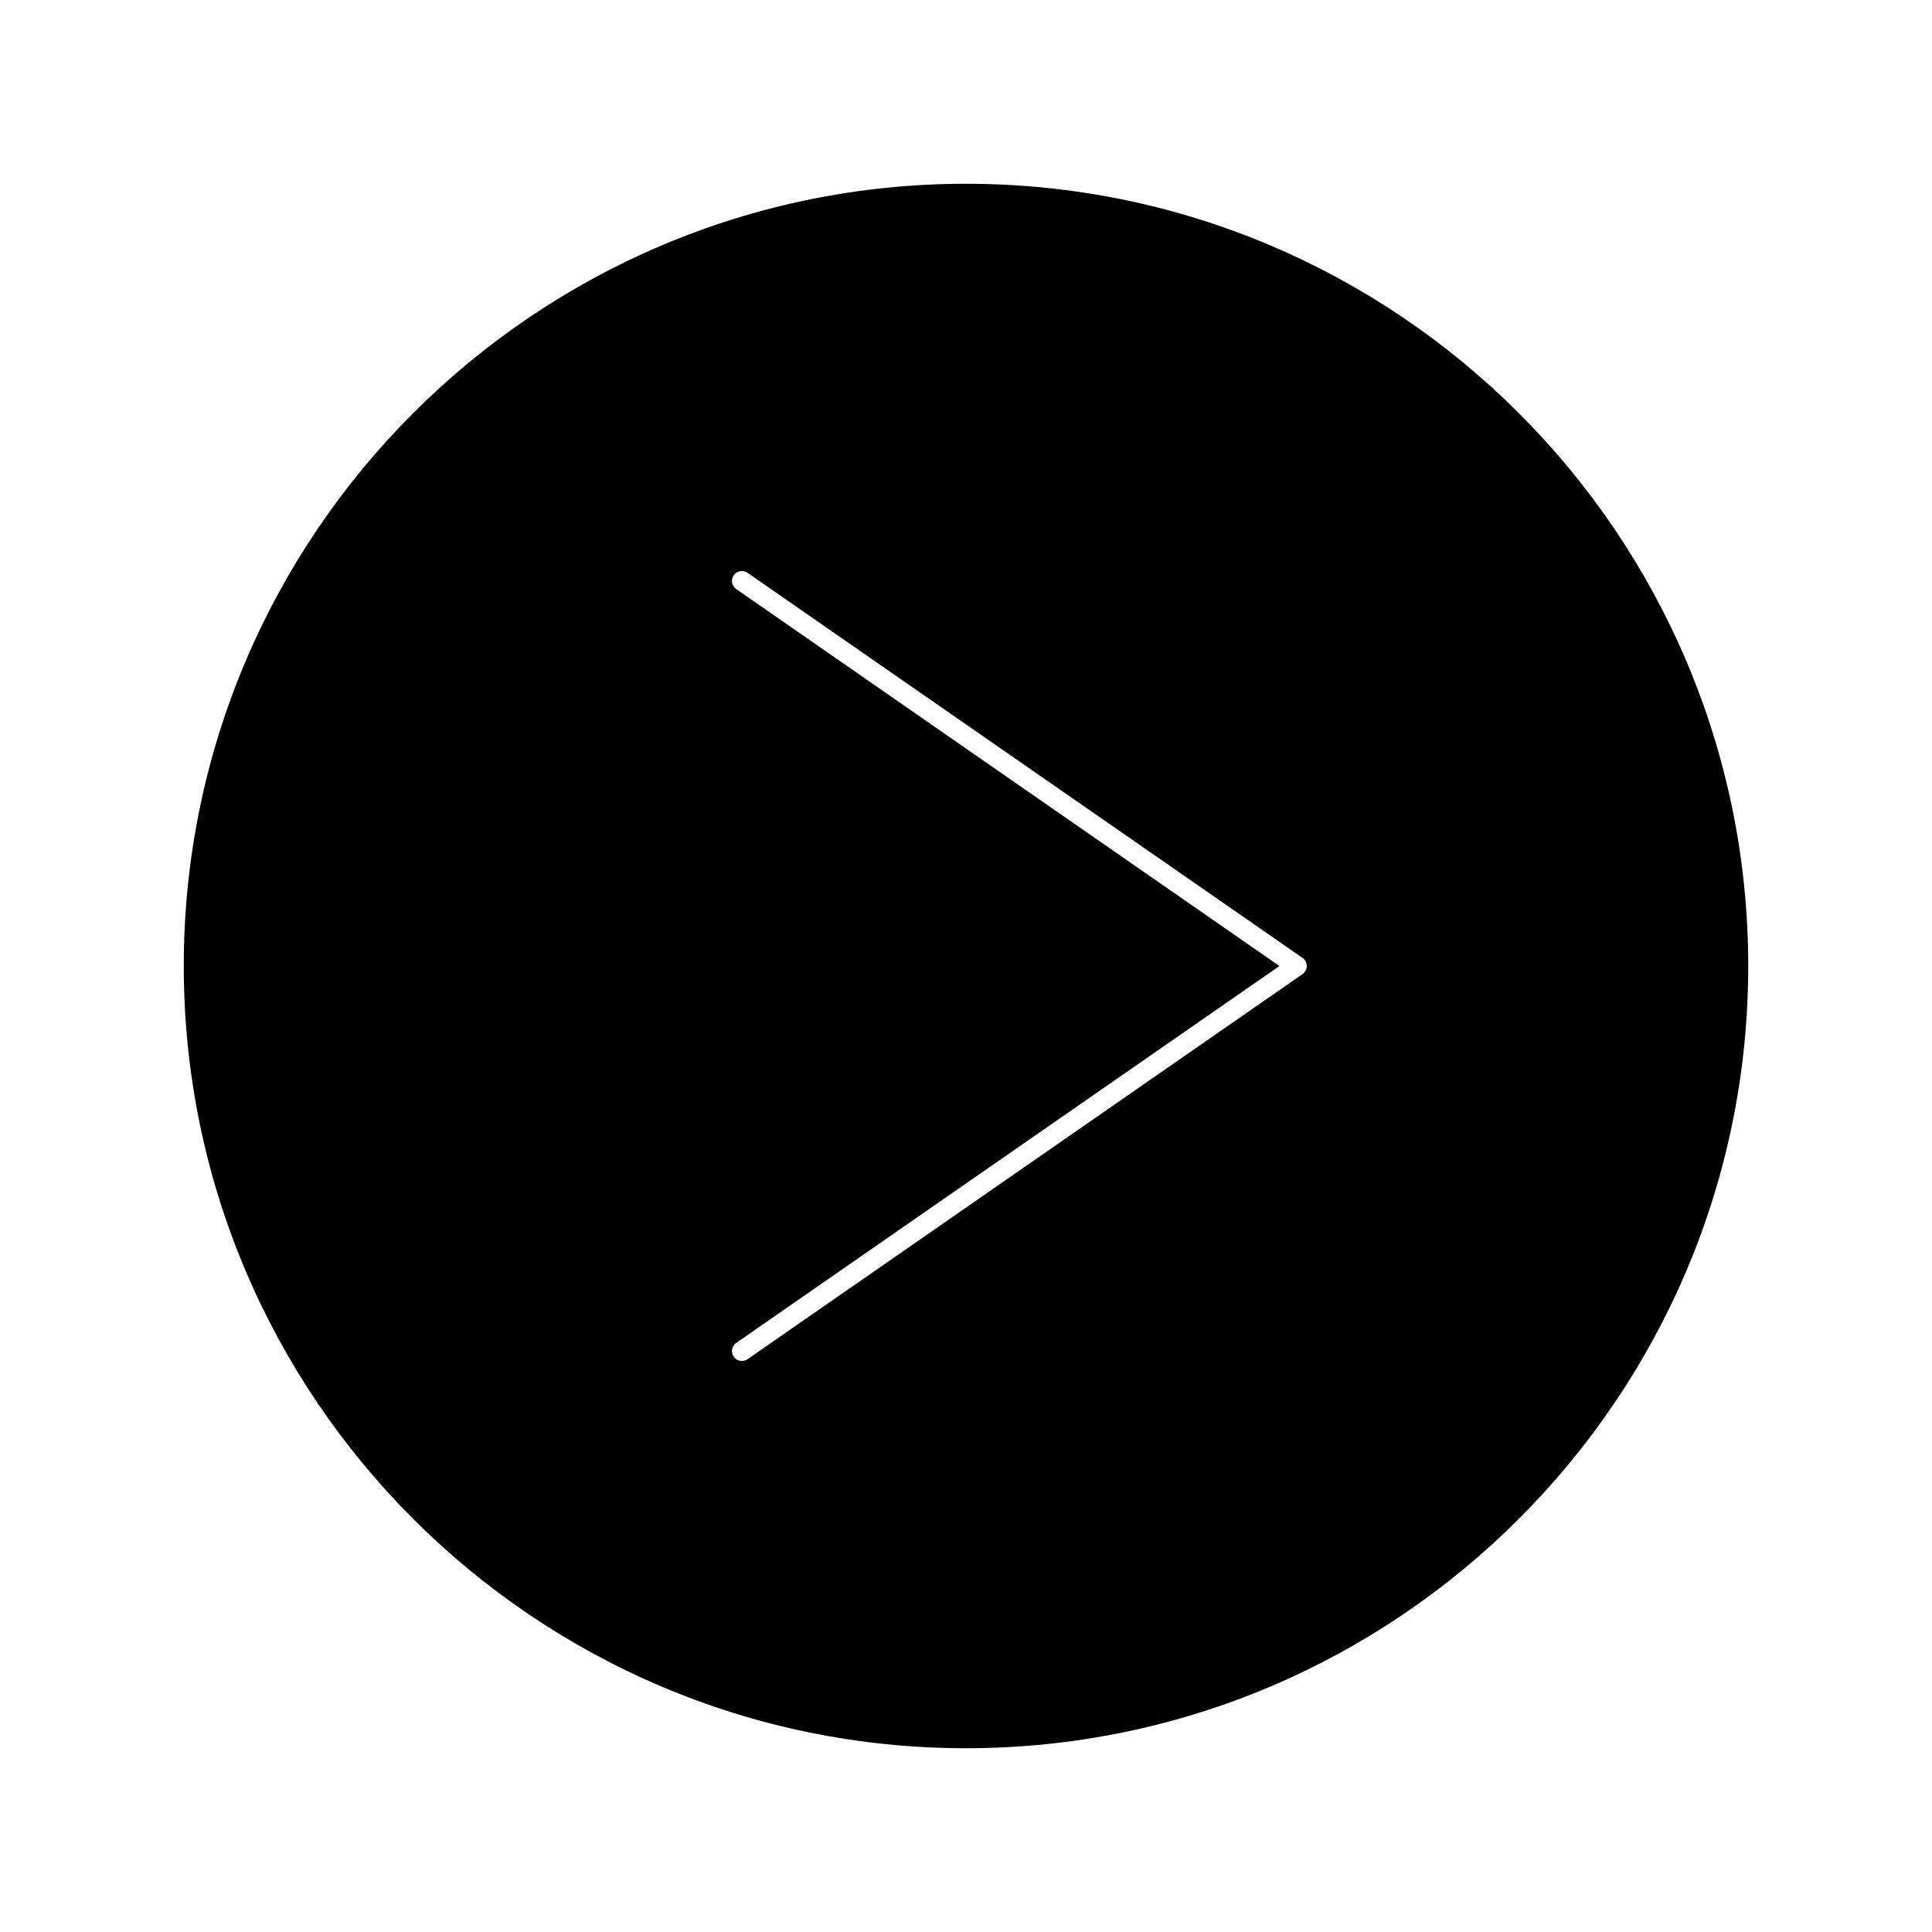
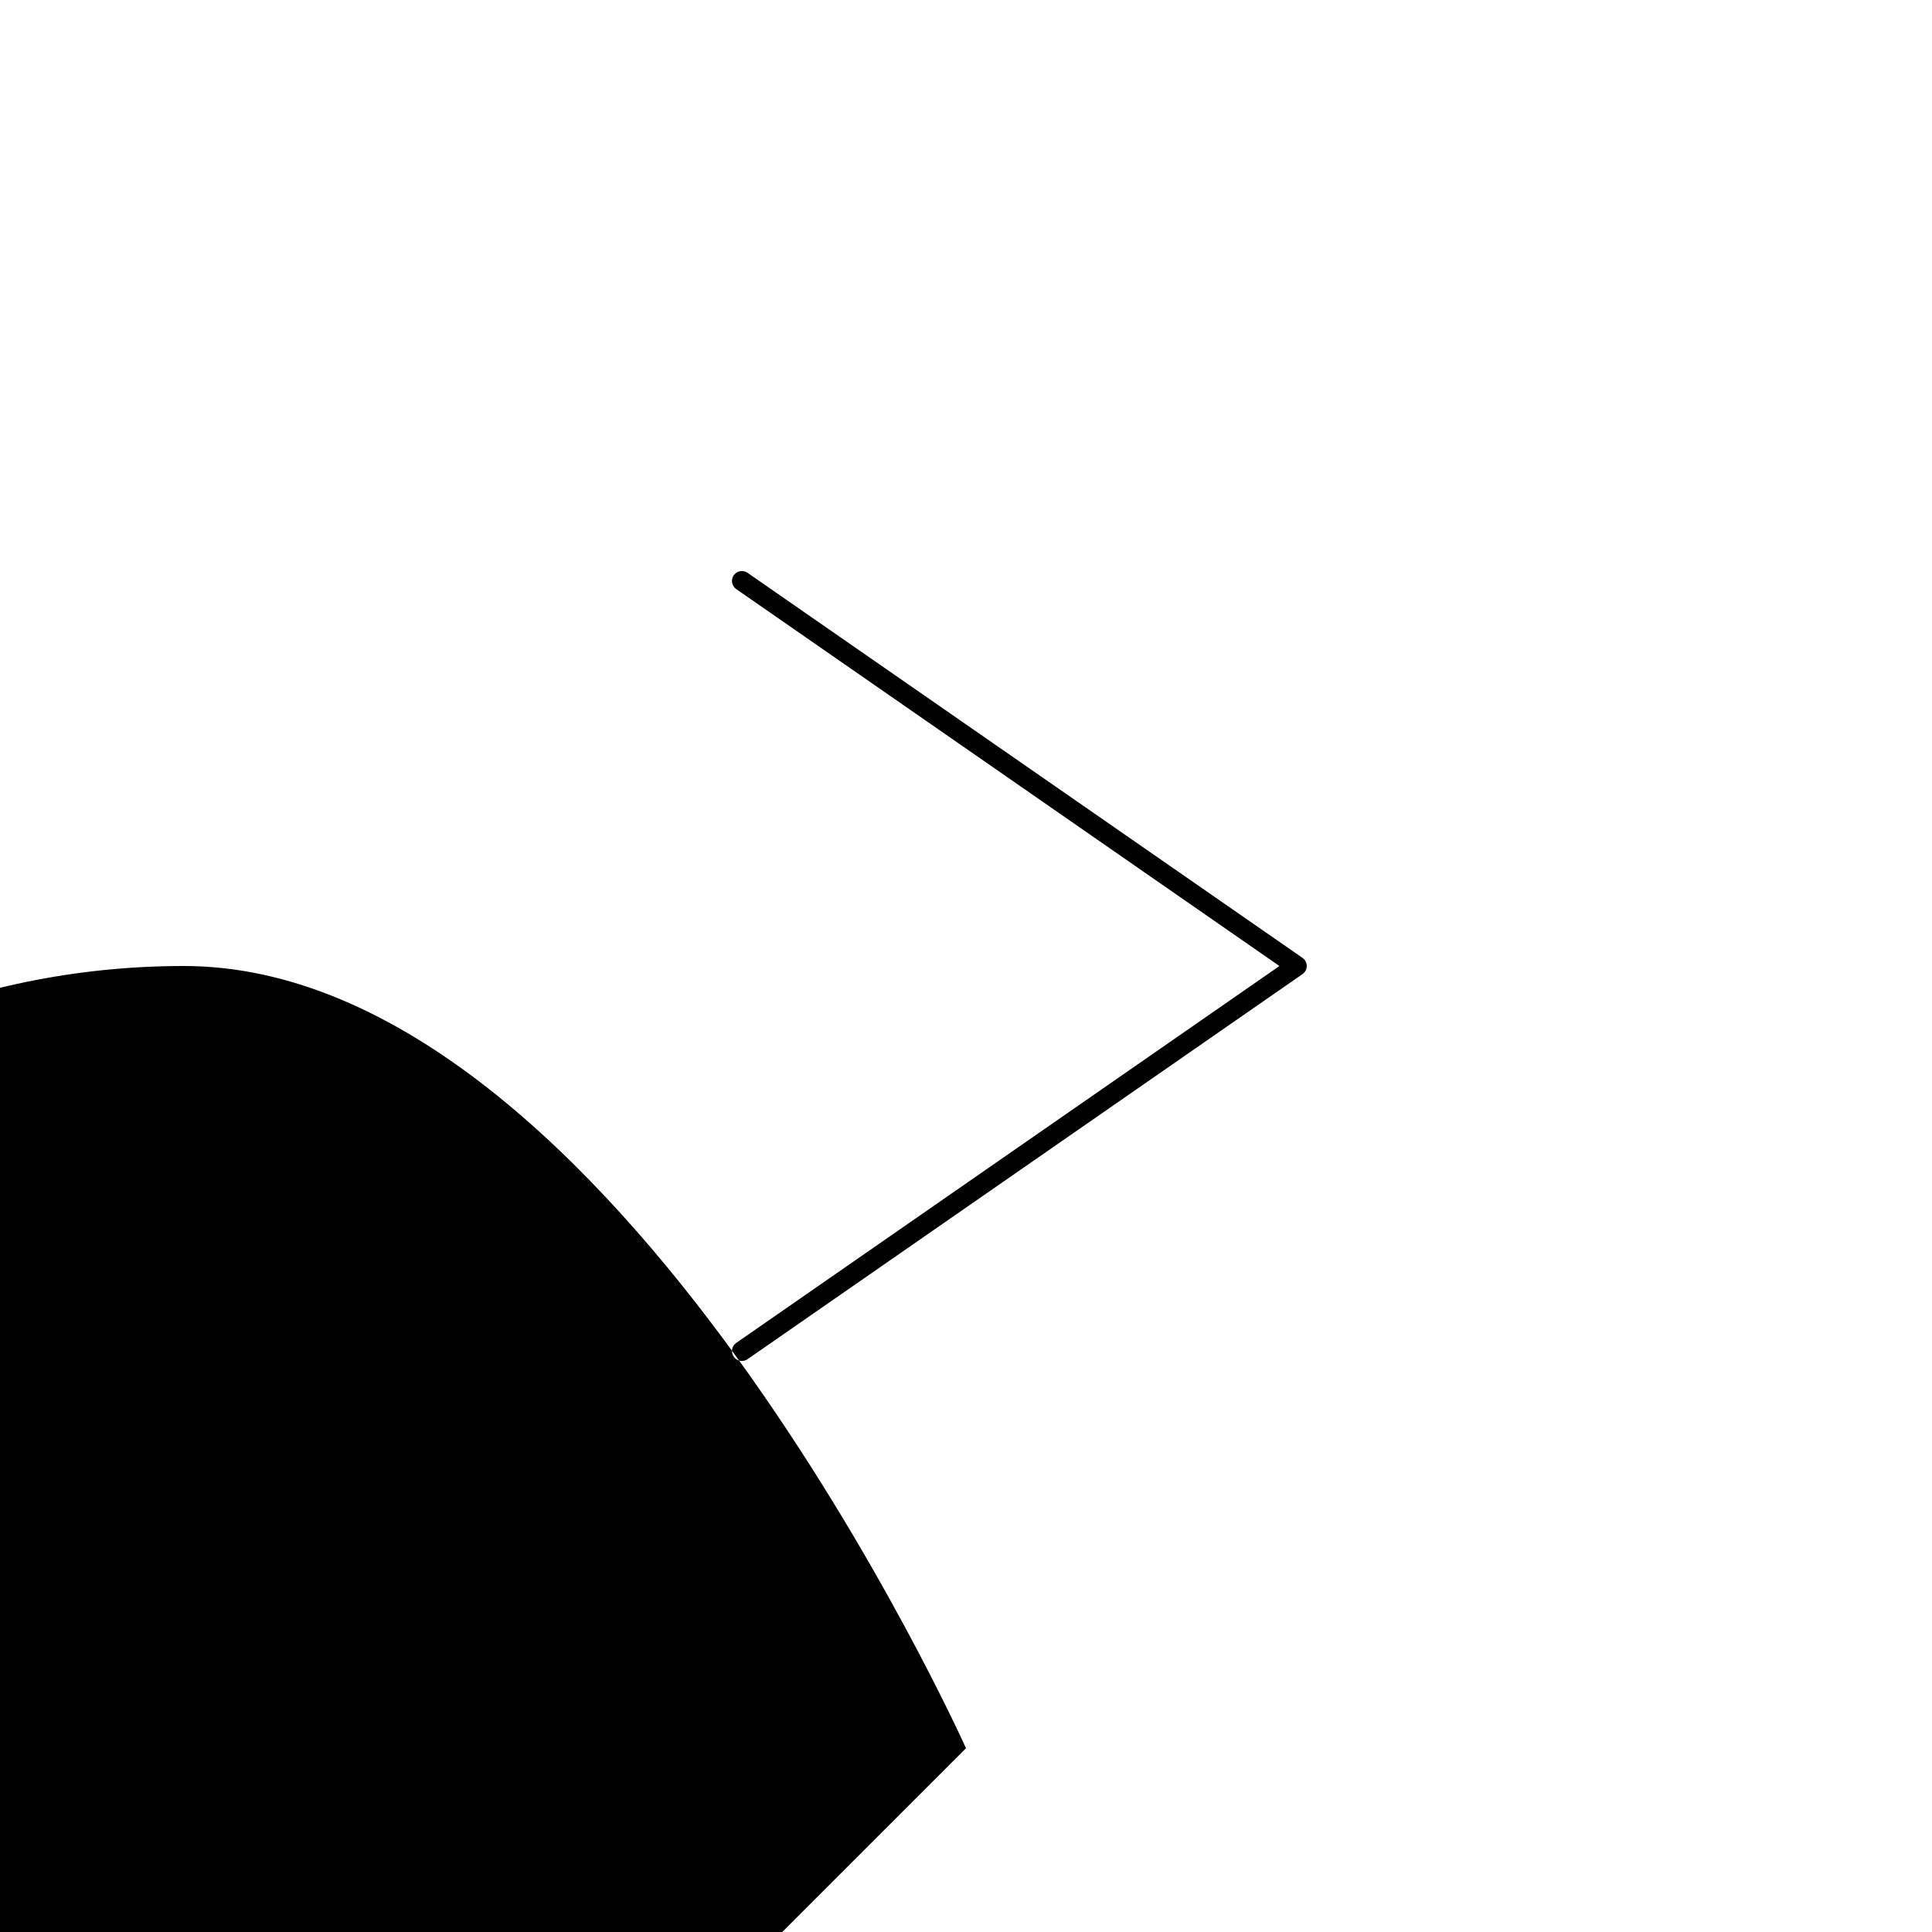
<svg xmlns="http://www.w3.org/2000/svg" fill="#000000" width="800px" height="800px" version="1.1" viewBox="144 144 512 512">
-   <path d="m400 607.3c114.3 0 207.3-93 207.3-207.3s-92.996-207.3-207.3-207.3c-114.3 0-207.3 93-207.3 207.3s92.992 207.3 207.3 207.3zm-60.895-307.19c-1.188-0.824-1.484-2.461-0.656-3.652 0.828-1.188 2.461-1.484 3.652-0.656l147.07 102.04c0.707 0.492 1.129 1.297 1.129 2.156s-0.418 1.664-1.129 2.156l-147.07 102.05c-0.457 0.316-0.98 0.461-1.496 0.461-0.828 0-1.648-0.387-2.156-1.129-0.828-1.188-0.535-2.816 0.656-3.648l143.96-99.883z" />
+   <path d="m400 607.3s-92.996-207.3-207.3-207.3c-114.3 0-207.3 93-207.3 207.3s92.992 207.3 207.3 207.3zm-60.895-307.19c-1.188-0.824-1.484-2.461-0.656-3.652 0.828-1.188 2.461-1.484 3.652-0.656l147.07 102.04c0.707 0.492 1.129 1.297 1.129 2.156s-0.418 1.664-1.129 2.156l-147.07 102.05c-0.457 0.316-0.98 0.461-1.496 0.461-0.828 0-1.648-0.387-2.156-1.129-0.828-1.188-0.535-2.816 0.656-3.648l143.96-99.883z" />
</svg>